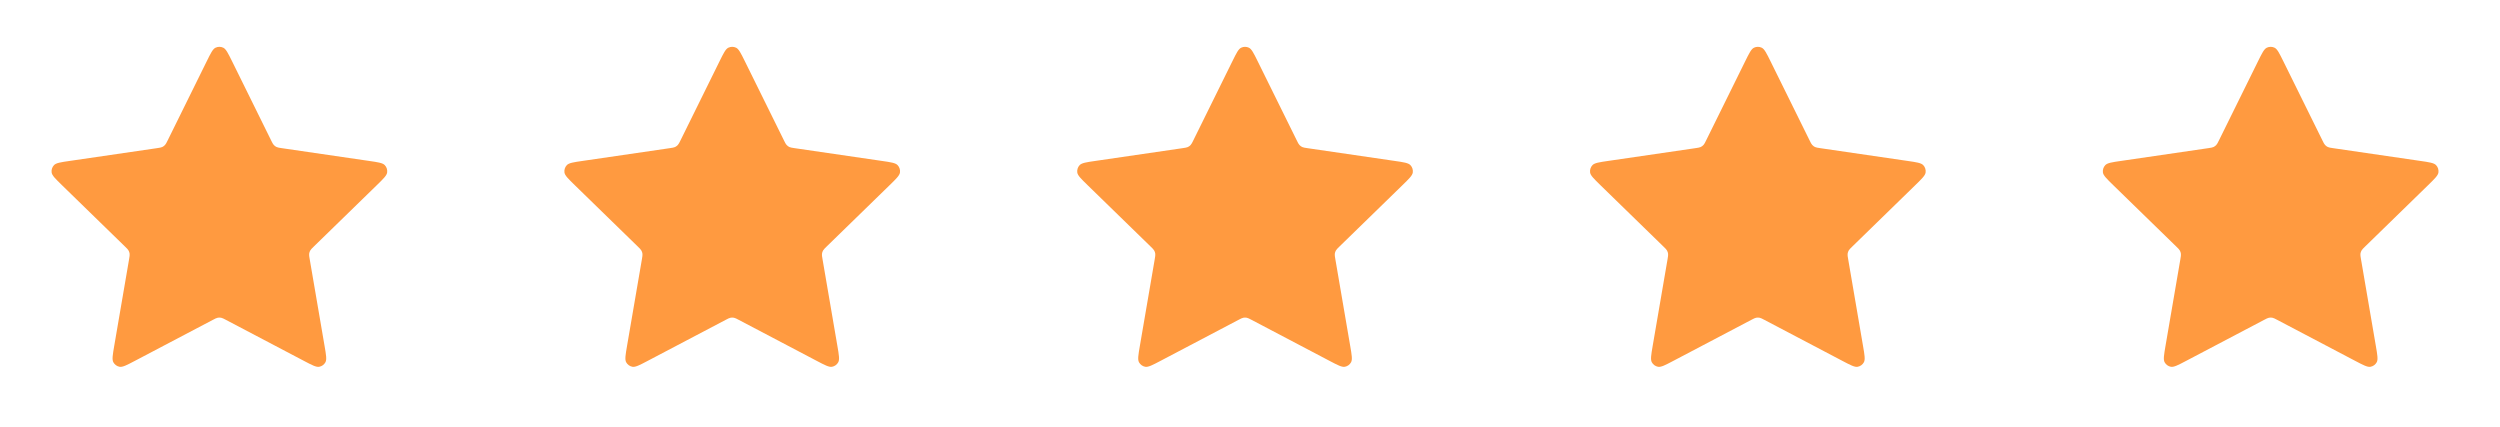
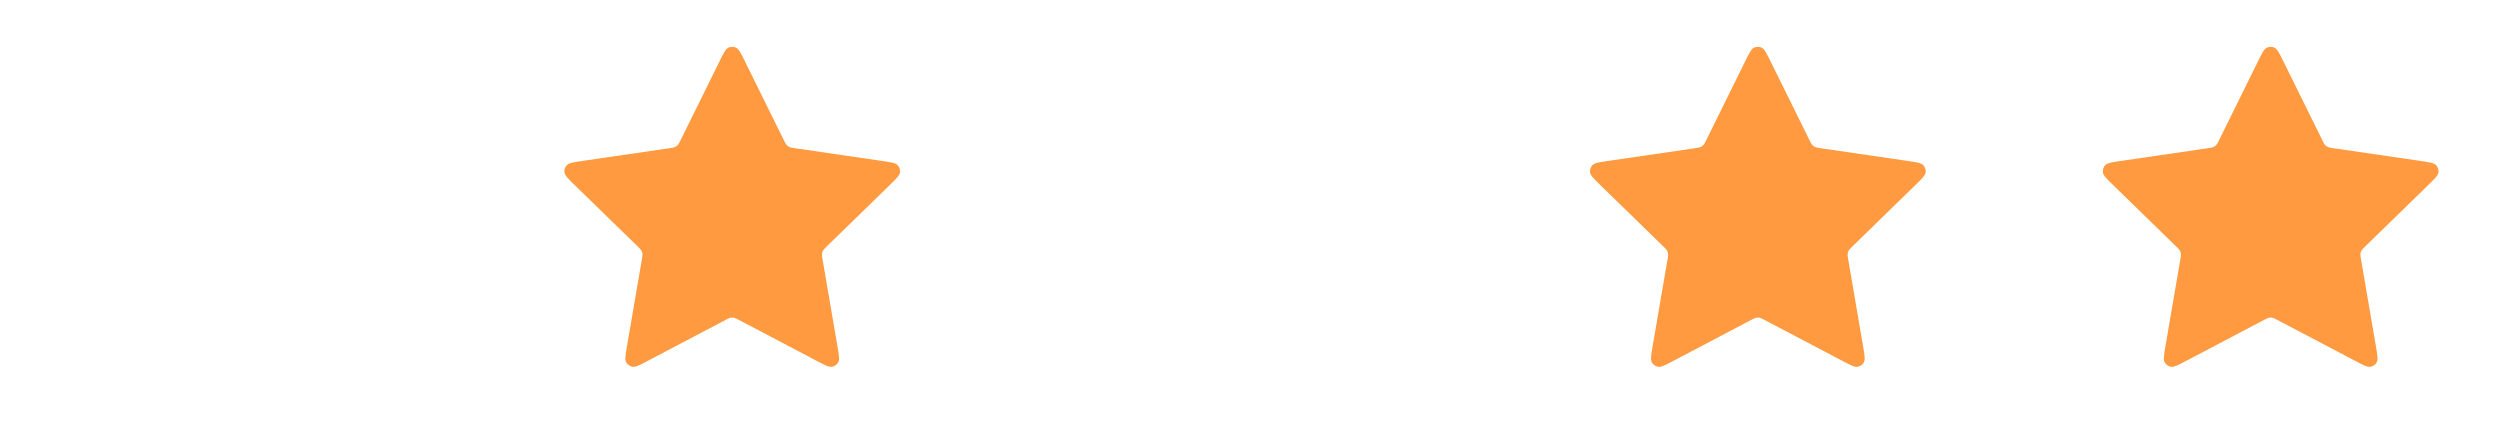
<svg xmlns="http://www.w3.org/2000/svg" width="117" height="20" viewBox="0 0 117 20" fill="none">
  <g opacity="0.75">
-     <path d="M9.67 2.878C9.862 2.489 9.958 2.294 10.088 2.232C10.202 2.178 10.334 2.178 10.447 2.232C10.577 2.294 10.673 2.489 10.866 2.878L12.688 6.569C12.744 6.684 12.773 6.742 12.814 6.786C12.851 6.826 12.895 6.858 12.944 6.881C12.999 6.906 13.062 6.915 13.189 6.934L17.265 7.53C17.694 7.592 17.909 7.624 18.008 7.729C18.095 7.82 18.135 7.945 18.119 8.07C18.1 8.213 17.945 8.364 17.634 8.667L14.685 11.539C14.594 11.628 14.548 11.673 14.518 11.726C14.492 11.773 14.475 11.825 14.468 11.879C14.461 11.939 14.472 12.002 14.494 12.129L15.189 16.185C15.263 16.613 15.299 16.827 15.23 16.954C15.17 17.064 15.064 17.142 14.94 17.165C14.798 17.191 14.606 17.09 14.222 16.888L10.578 14.972C10.464 14.912 10.408 14.882 10.348 14.87C10.295 14.86 10.24 14.86 10.188 14.87C10.128 14.882 10.071 14.912 9.957 14.972L6.313 16.888C5.929 17.09 5.737 17.191 5.595 17.165C5.472 17.142 5.365 17.064 5.305 16.954C5.236 16.827 5.273 16.613 5.346 16.185L6.042 12.129C6.063 12.002 6.074 11.939 6.067 11.879C6.06 11.825 6.044 11.773 6.017 11.726C5.988 11.673 5.942 11.628 5.85 11.539L2.901 8.667C2.591 8.364 2.435 8.213 2.416 8.07C2.4 7.945 2.441 7.82 2.527 7.729C2.626 7.624 2.841 7.592 3.27 7.53L7.346 6.934C7.473 6.915 7.536 6.906 7.592 6.881C7.64 6.858 7.684 6.826 7.721 6.786C7.763 6.742 7.791 6.684 7.848 6.569L9.67 2.878Z" fill="#FF7800" />
    <path d="M33.67 2.878C33.862 2.489 33.958 2.294 34.088 2.232C34.202 2.178 34.334 2.178 34.447 2.232C34.577 2.294 34.673 2.489 34.865 2.878L36.688 6.569C36.744 6.684 36.773 6.742 36.814 6.786C36.851 6.826 36.895 6.858 36.944 6.881C36.999 6.906 37.062 6.915 37.189 6.934L41.265 7.53C41.694 7.592 41.909 7.624 42.008 7.729C42.095 7.82 42.135 7.945 42.119 8.07C42.1 8.213 41.945 8.364 41.634 8.667L38.685 11.539C38.594 11.628 38.548 11.673 38.518 11.726C38.492 11.773 38.475 11.825 38.468 11.879C38.461 11.939 38.472 12.002 38.494 12.129L39.189 16.185C39.263 16.613 39.299 16.827 39.23 16.954C39.17 17.064 39.064 17.142 38.94 17.165C38.798 17.191 38.606 17.09 38.222 16.888L34.578 14.972C34.464 14.912 34.408 14.882 34.348 14.87C34.295 14.86 34.24 14.86 34.188 14.87C34.128 14.882 34.071 14.912 33.957 14.972L30.313 16.888C29.929 17.09 29.737 17.191 29.595 17.165C29.472 17.142 29.365 17.064 29.305 16.954C29.236 16.827 29.273 16.613 29.346 16.185L30.042 12.129C30.063 12.002 30.074 11.939 30.067 11.879C30.06 11.825 30.044 11.773 30.017 11.726C29.988 11.673 29.942 11.628 29.85 11.539L26.901 8.667C26.591 8.364 26.435 8.213 26.416 8.07C26.4 7.945 26.441 7.82 26.527 7.729C26.626 7.624 26.841 7.592 27.27 7.53L31.346 6.934C31.473 6.915 31.536 6.906 31.592 6.881C31.64 6.858 31.684 6.826 31.721 6.786C31.763 6.742 31.791 6.684 31.848 6.569L33.67 2.878Z" fill="#FF7800" />
-     <path d="M57.67 2.878C57.862 2.489 57.958 2.294 58.088 2.232C58.202 2.178 58.334 2.178 58.447 2.232C58.577 2.294 58.673 2.489 58.865 2.878L60.688 6.569C60.744 6.684 60.773 6.742 60.814 6.786C60.851 6.826 60.895 6.858 60.944 6.881C60.999 6.906 61.062 6.915 61.189 6.934L65.265 7.53C65.694 7.592 65.909 7.624 66.008 7.729C66.095 7.82 66.135 7.945 66.119 8.07C66.1 8.213 65.945 8.364 65.634 8.667L62.685 11.539C62.594 11.628 62.548 11.673 62.518 11.726C62.492 11.773 62.475 11.825 62.468 11.879C62.461 11.939 62.472 12.002 62.494 12.129L63.189 16.185C63.263 16.613 63.299 16.827 63.23 16.954C63.17 17.064 63.064 17.142 62.94 17.165C62.798 17.191 62.606 17.09 62.222 16.888L58.578 14.972C58.464 14.912 58.408 14.882 58.348 14.87C58.295 14.86 58.24 14.86 58.188 14.87C58.128 14.882 58.071 14.912 57.957 14.972L54.313 16.888C53.929 17.09 53.737 17.191 53.595 17.165C53.472 17.142 53.365 17.064 53.305 16.954C53.236 16.827 53.273 16.613 53.346 16.185L54.042 12.129C54.063 12.002 54.074 11.939 54.067 11.879C54.06 11.825 54.044 11.773 54.017 11.726C53.988 11.673 53.942 11.628 53.85 11.539L50.901 8.667C50.591 8.364 50.435 8.213 50.416 8.07C50.4 7.945 50.441 7.82 50.527 7.729C50.626 7.624 50.841 7.592 51.27 7.53L55.346 6.934C55.473 6.915 55.536 6.906 55.592 6.881C55.641 6.858 55.684 6.826 55.721 6.786C55.763 6.742 55.791 6.684 55.848 6.569L57.67 2.878Z" fill="#FF7800" />
    <path d="M81.67 2.878C81.862 2.489 81.958 2.294 82.088 2.232C82.202 2.178 82.334 2.178 82.447 2.232C82.577 2.294 82.673 2.489 82.865 2.878L84.688 6.569C84.744 6.684 84.773 6.742 84.814 6.786C84.851 6.826 84.895 6.858 84.944 6.881C84.999 6.906 85.062 6.915 85.189 6.934L89.265 7.53C89.694 7.592 89.909 7.624 90.008 7.729C90.095 7.82 90.135 7.945 90.119 8.07C90.1 8.213 89.945 8.364 89.634 8.667L86.686 11.539C86.594 11.628 86.548 11.673 86.518 11.726C86.492 11.773 86.475 11.825 86.468 11.879C86.461 11.939 86.472 12.002 86.494 12.129L87.189 16.185C87.263 16.613 87.299 16.827 87.23 16.954C87.17 17.064 87.064 17.142 86.94 17.165C86.798 17.191 86.606 17.09 86.222 16.888L82.578 14.972C82.464 14.912 82.408 14.882 82.348 14.87C82.295 14.86 82.24 14.86 82.188 14.87C82.128 14.882 82.071 14.912 81.957 14.972L78.313 16.888C77.929 17.09 77.737 17.191 77.595 17.165C77.472 17.142 77.365 17.064 77.305 16.954C77.236 16.827 77.273 16.613 77.346 16.185L78.042 12.129C78.063 12.002 78.074 11.939 78.067 11.879C78.06 11.825 78.044 11.773 78.017 11.726C77.988 11.673 77.942 11.628 77.85 11.539L74.901 8.667C74.591 8.364 74.435 8.213 74.416 8.07C74.4 7.945 74.441 7.82 74.527 7.729C74.626 7.624 74.841 7.592 75.27 7.53L79.346 6.934C79.473 6.915 79.536 6.906 79.592 6.881C79.641 6.858 79.684 6.826 79.721 6.786C79.763 6.742 79.791 6.684 79.848 6.569L81.67 2.878Z" fill="#FF7800" />
    <path d="M105.67 2.878C105.862 2.489 105.958 2.294 106.088 2.232C106.202 2.178 106.334 2.178 106.447 2.232C106.577 2.294 106.673 2.489 106.865 2.878L108.688 6.569C108.744 6.684 108.773 6.742 108.814 6.786C108.851 6.826 108.895 6.858 108.944 6.881C108.999 6.906 109.062 6.915 109.189 6.934L113.265 7.53C113.694 7.592 113.909 7.624 114.008 7.729C114.095 7.82 114.135 7.945 114.119 8.07C114.1 8.213 113.945 8.364 113.634 8.667L110.686 11.539C110.594 11.628 110.548 11.673 110.518 11.726C110.492 11.773 110.475 11.825 110.468 11.879C110.461 11.939 110.472 12.002 110.494 12.129L111.189 16.185C111.263 16.613 111.299 16.827 111.23 16.954C111.17 17.064 111.064 17.142 110.94 17.165C110.798 17.191 110.606 17.09 110.222 16.888L106.578 14.972C106.464 14.912 106.408 14.882 106.348 14.87C106.295 14.86 106.24 14.86 106.187 14.87C106.128 14.882 106.071 14.912 105.957 14.972L102.313 16.888C101.929 17.09 101.737 17.191 101.595 17.165C101.472 17.142 101.365 17.064 101.305 16.954C101.236 16.827 101.273 16.613 101.346 16.185L102.042 12.129C102.063 12.002 102.074 11.939 102.067 11.879C102.06 11.825 102.044 11.773 102.017 11.726C101.988 11.673 101.942 11.628 101.85 11.539L98.901 8.667C98.591 8.364 98.435 8.213 98.416 8.07C98.4 7.945 98.441 7.82 98.527 7.729C98.626 7.624 98.841 7.592 99.27 7.53L103.346 6.934C103.473 6.915 103.536 6.906 103.592 6.881C103.64 6.858 103.684 6.826 103.721 6.786C103.763 6.742 103.791 6.684 103.848 6.569L105.67 2.878Z" fill="#FF7800" />
  </g>
</svg>